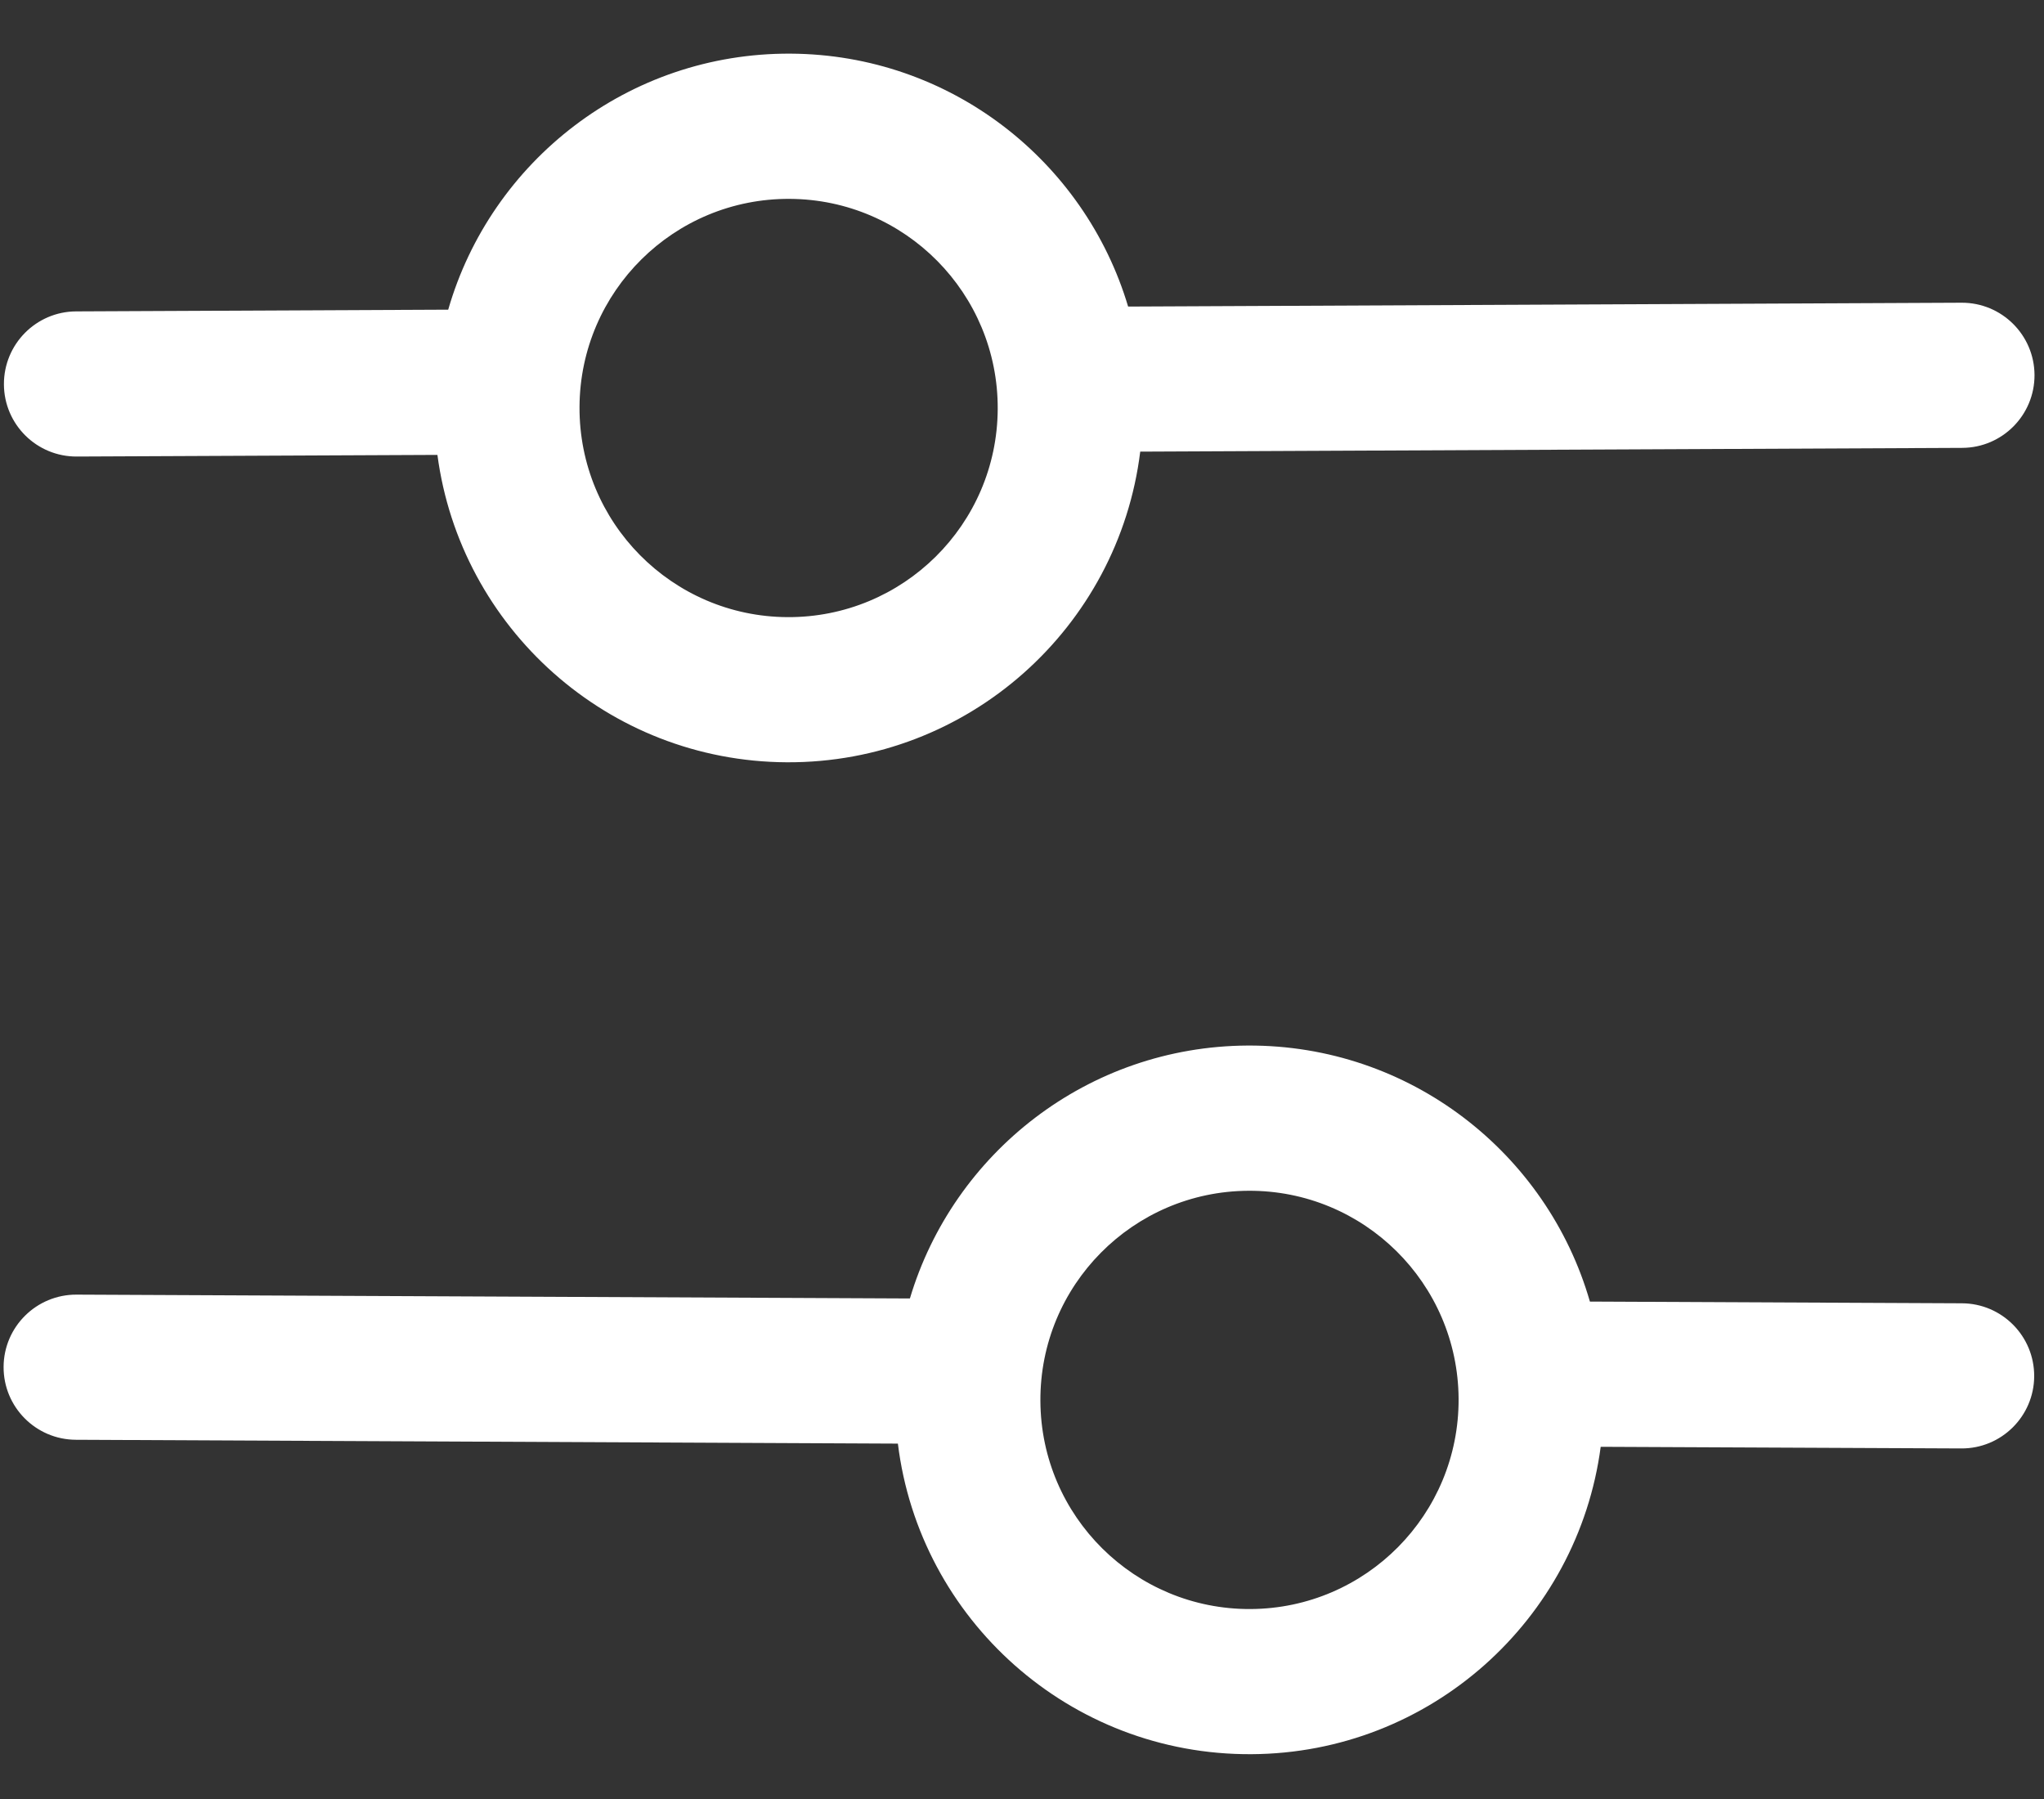
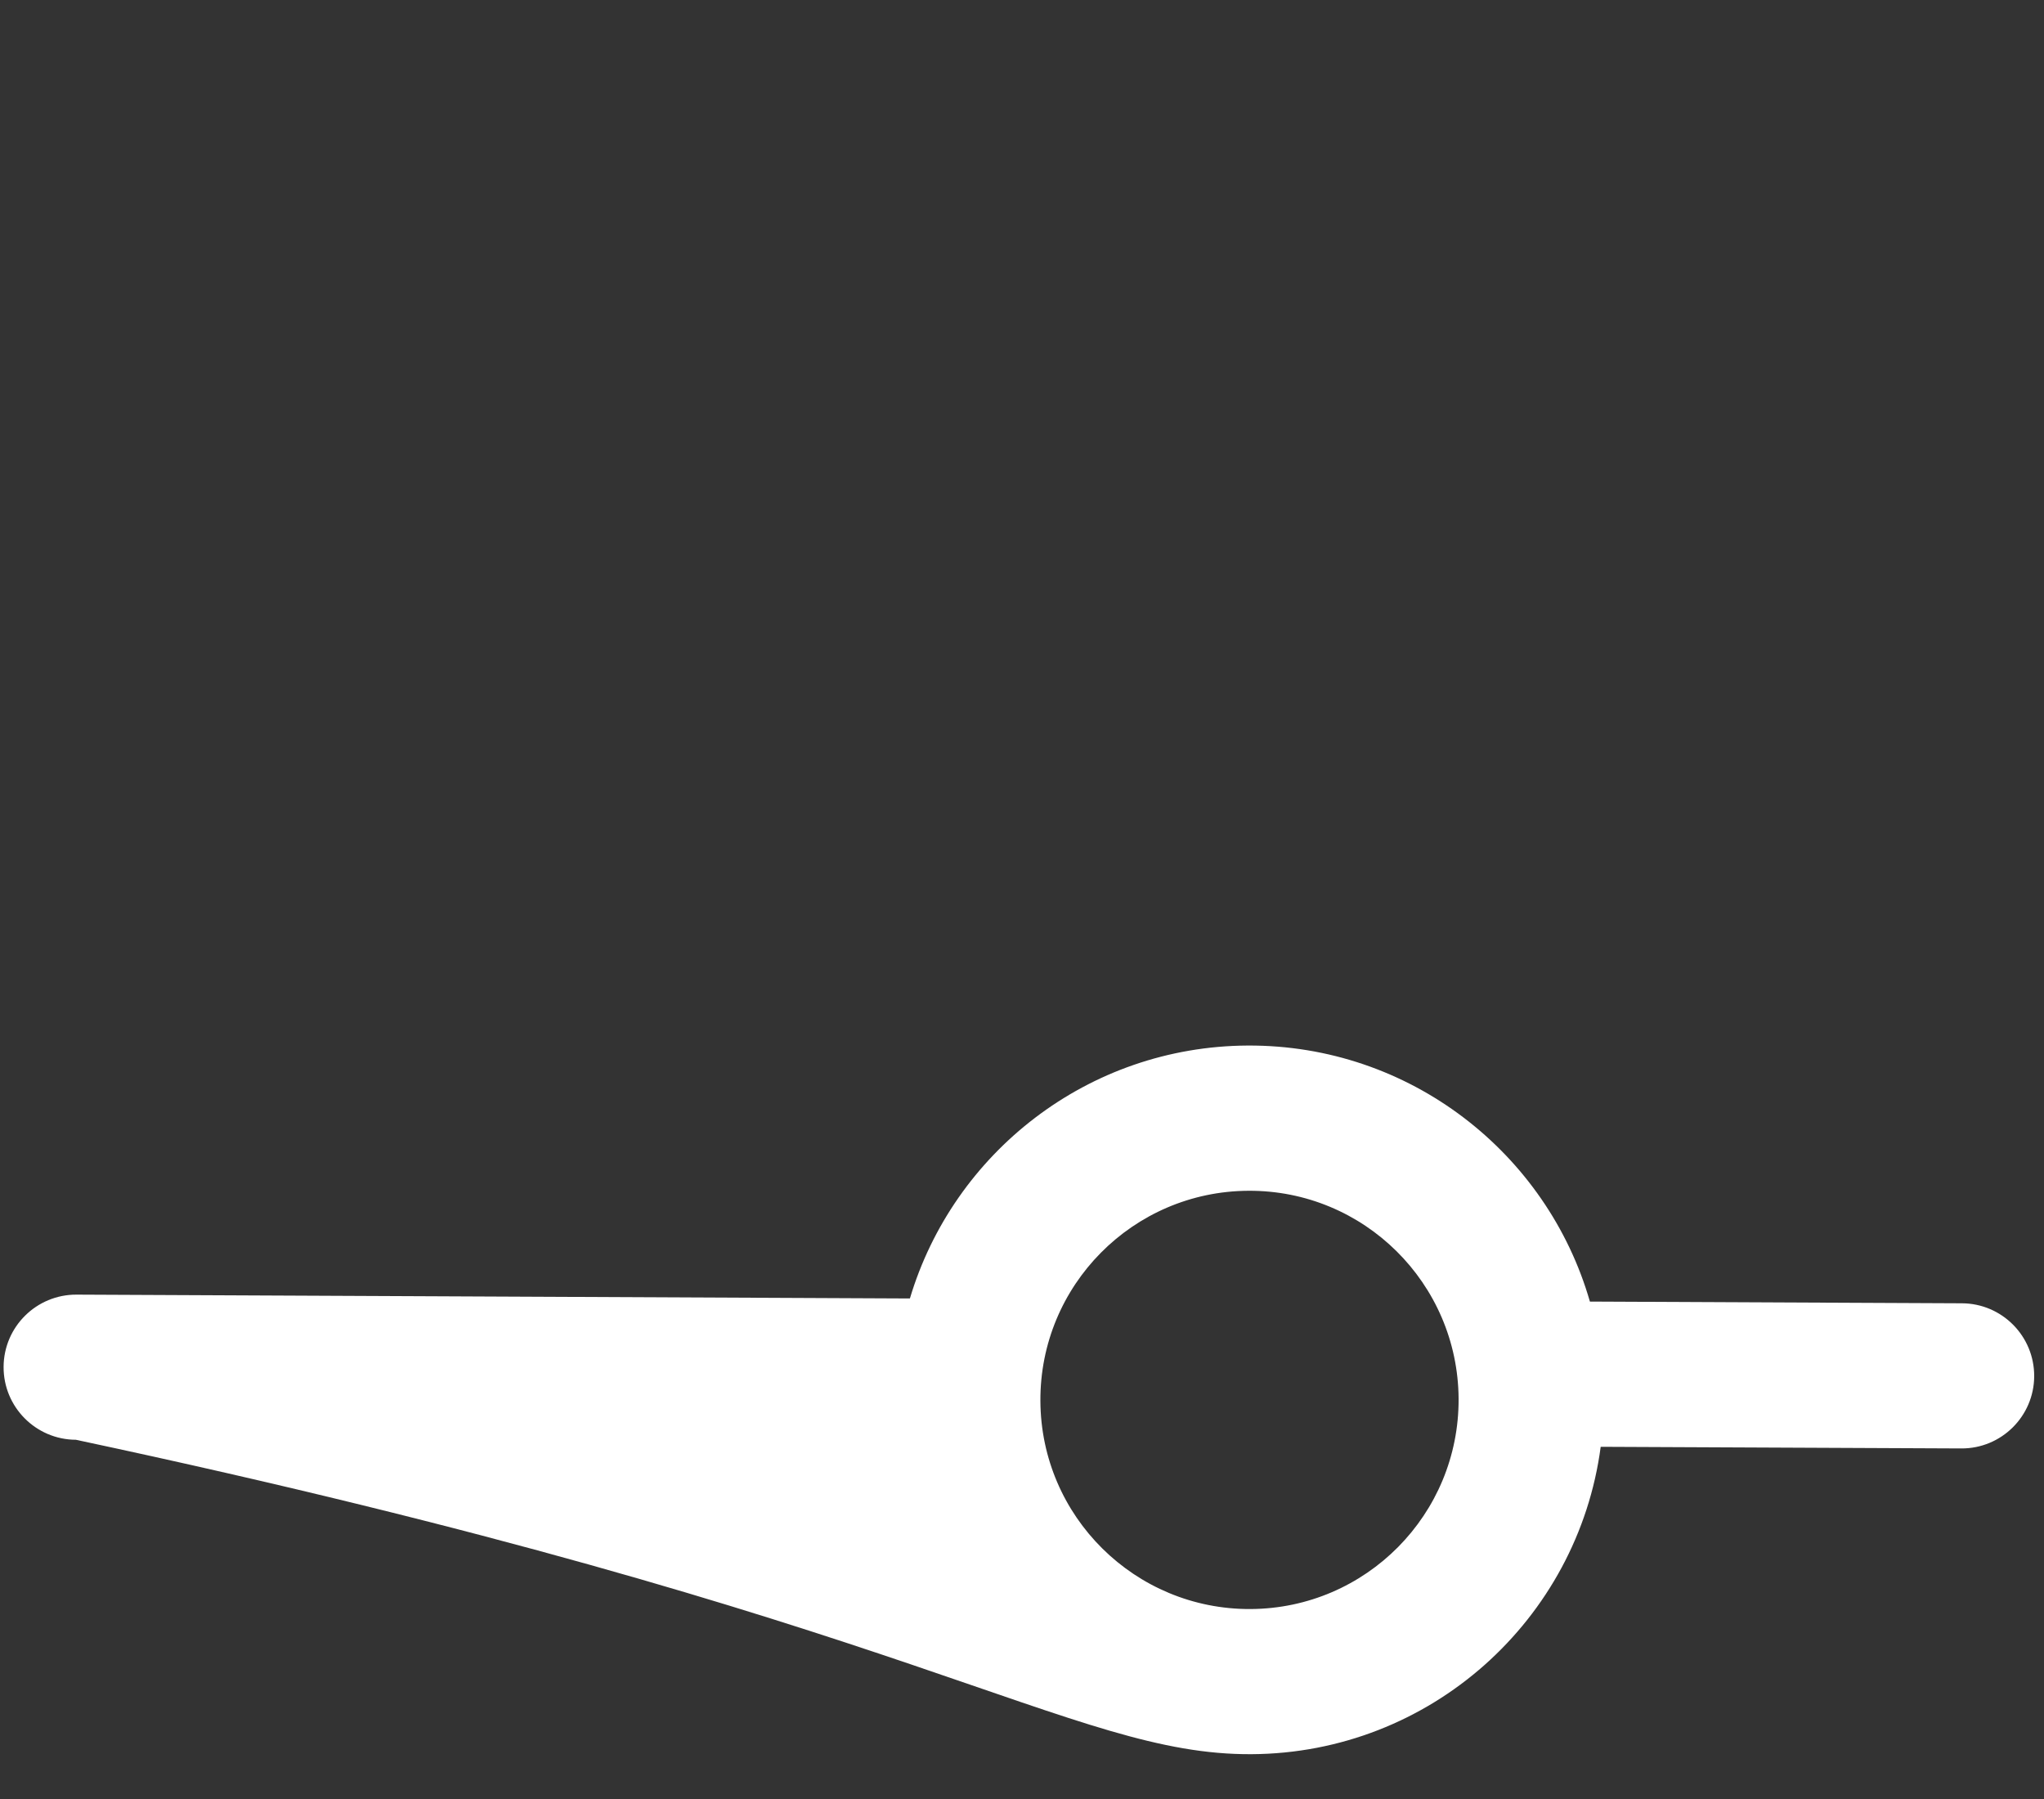
<svg xmlns="http://www.w3.org/2000/svg" width="25" height="22" viewBox="0 0 25 22" fill="none">
  <rect x="0" y="0" width="25" height="22" fill="#333333" stroke="none" />
-   <path fill-rule="evenodd" clip-rule="evenodd" d="M9.623 9.322C7.433 9.311 5.63 7.676 5.35 5.563L0.94 5.583C0.449 5.586 0.05 5.19 0.048 4.7C0.046 4.21 0.441 3.81 0.931 3.808L5.482 3.787C6.005 1.971 7.684 0.646 9.668 0.656C11.622 0.666 13.267 1.968 13.798 3.749L23.992 3.702C24.482 3.7 24.881 4.095 24.884 4.585C24.886 5.076 24.49 5.475 24 5.477L13.946 5.523C13.681 7.674 11.843 9.333 9.623 9.322ZM9.632 7.547C8.22 7.54 7.081 6.389 7.088 4.976C7.095 3.563 8.246 2.424 9.659 2.432C11.071 2.439 12.21 3.59 12.203 5.002C12.196 6.415 11.045 7.554 9.632 7.547Z" fill="white" />
-   <path fill-rule="evenodd" clip-rule="evenodd" d="M15.305 21.452C17.495 21.441 19.298 19.806 19.578 17.693L23.988 17.713C24.478 17.716 24.878 17.32 24.88 16.83C24.882 16.34 24.487 15.94 23.996 15.938L19.446 15.917C18.923 14.101 17.244 12.776 15.26 12.786C13.306 12.796 11.66 14.099 11.129 15.879L0.936 15.832C0.446 15.83 0.046 16.225 0.044 16.716C0.042 17.206 0.438 17.605 0.928 17.607L10.982 17.654C11.246 19.804 13.085 21.464 15.305 21.452ZM15.295 19.677C16.708 19.67 17.847 18.519 17.84 17.106C17.832 15.694 16.682 14.554 15.269 14.562C13.857 14.569 12.717 15.72 12.725 17.133C12.732 18.545 13.883 19.684 15.295 19.677Z" fill="white" />
+   <path fill-rule="evenodd" clip-rule="evenodd" d="M15.305 21.452C17.495 21.441 19.298 19.806 19.578 17.693L23.988 17.713C24.478 17.716 24.878 17.32 24.88 16.83C24.882 16.34 24.487 15.94 23.996 15.938L19.446 15.917C18.923 14.101 17.244 12.776 15.26 12.786C13.306 12.796 11.66 14.099 11.129 15.879L0.936 15.832C0.446 15.83 0.046 16.225 0.044 16.716C0.042 17.206 0.438 17.605 0.928 17.607C11.246 19.804 13.085 21.464 15.305 21.452ZM15.295 19.677C16.708 19.67 17.847 18.519 17.84 17.106C17.832 15.694 16.682 14.554 15.269 14.562C13.857 14.569 12.717 15.72 12.725 17.133C12.732 18.545 13.883 19.684 15.295 19.677Z" fill="white" />
</svg>